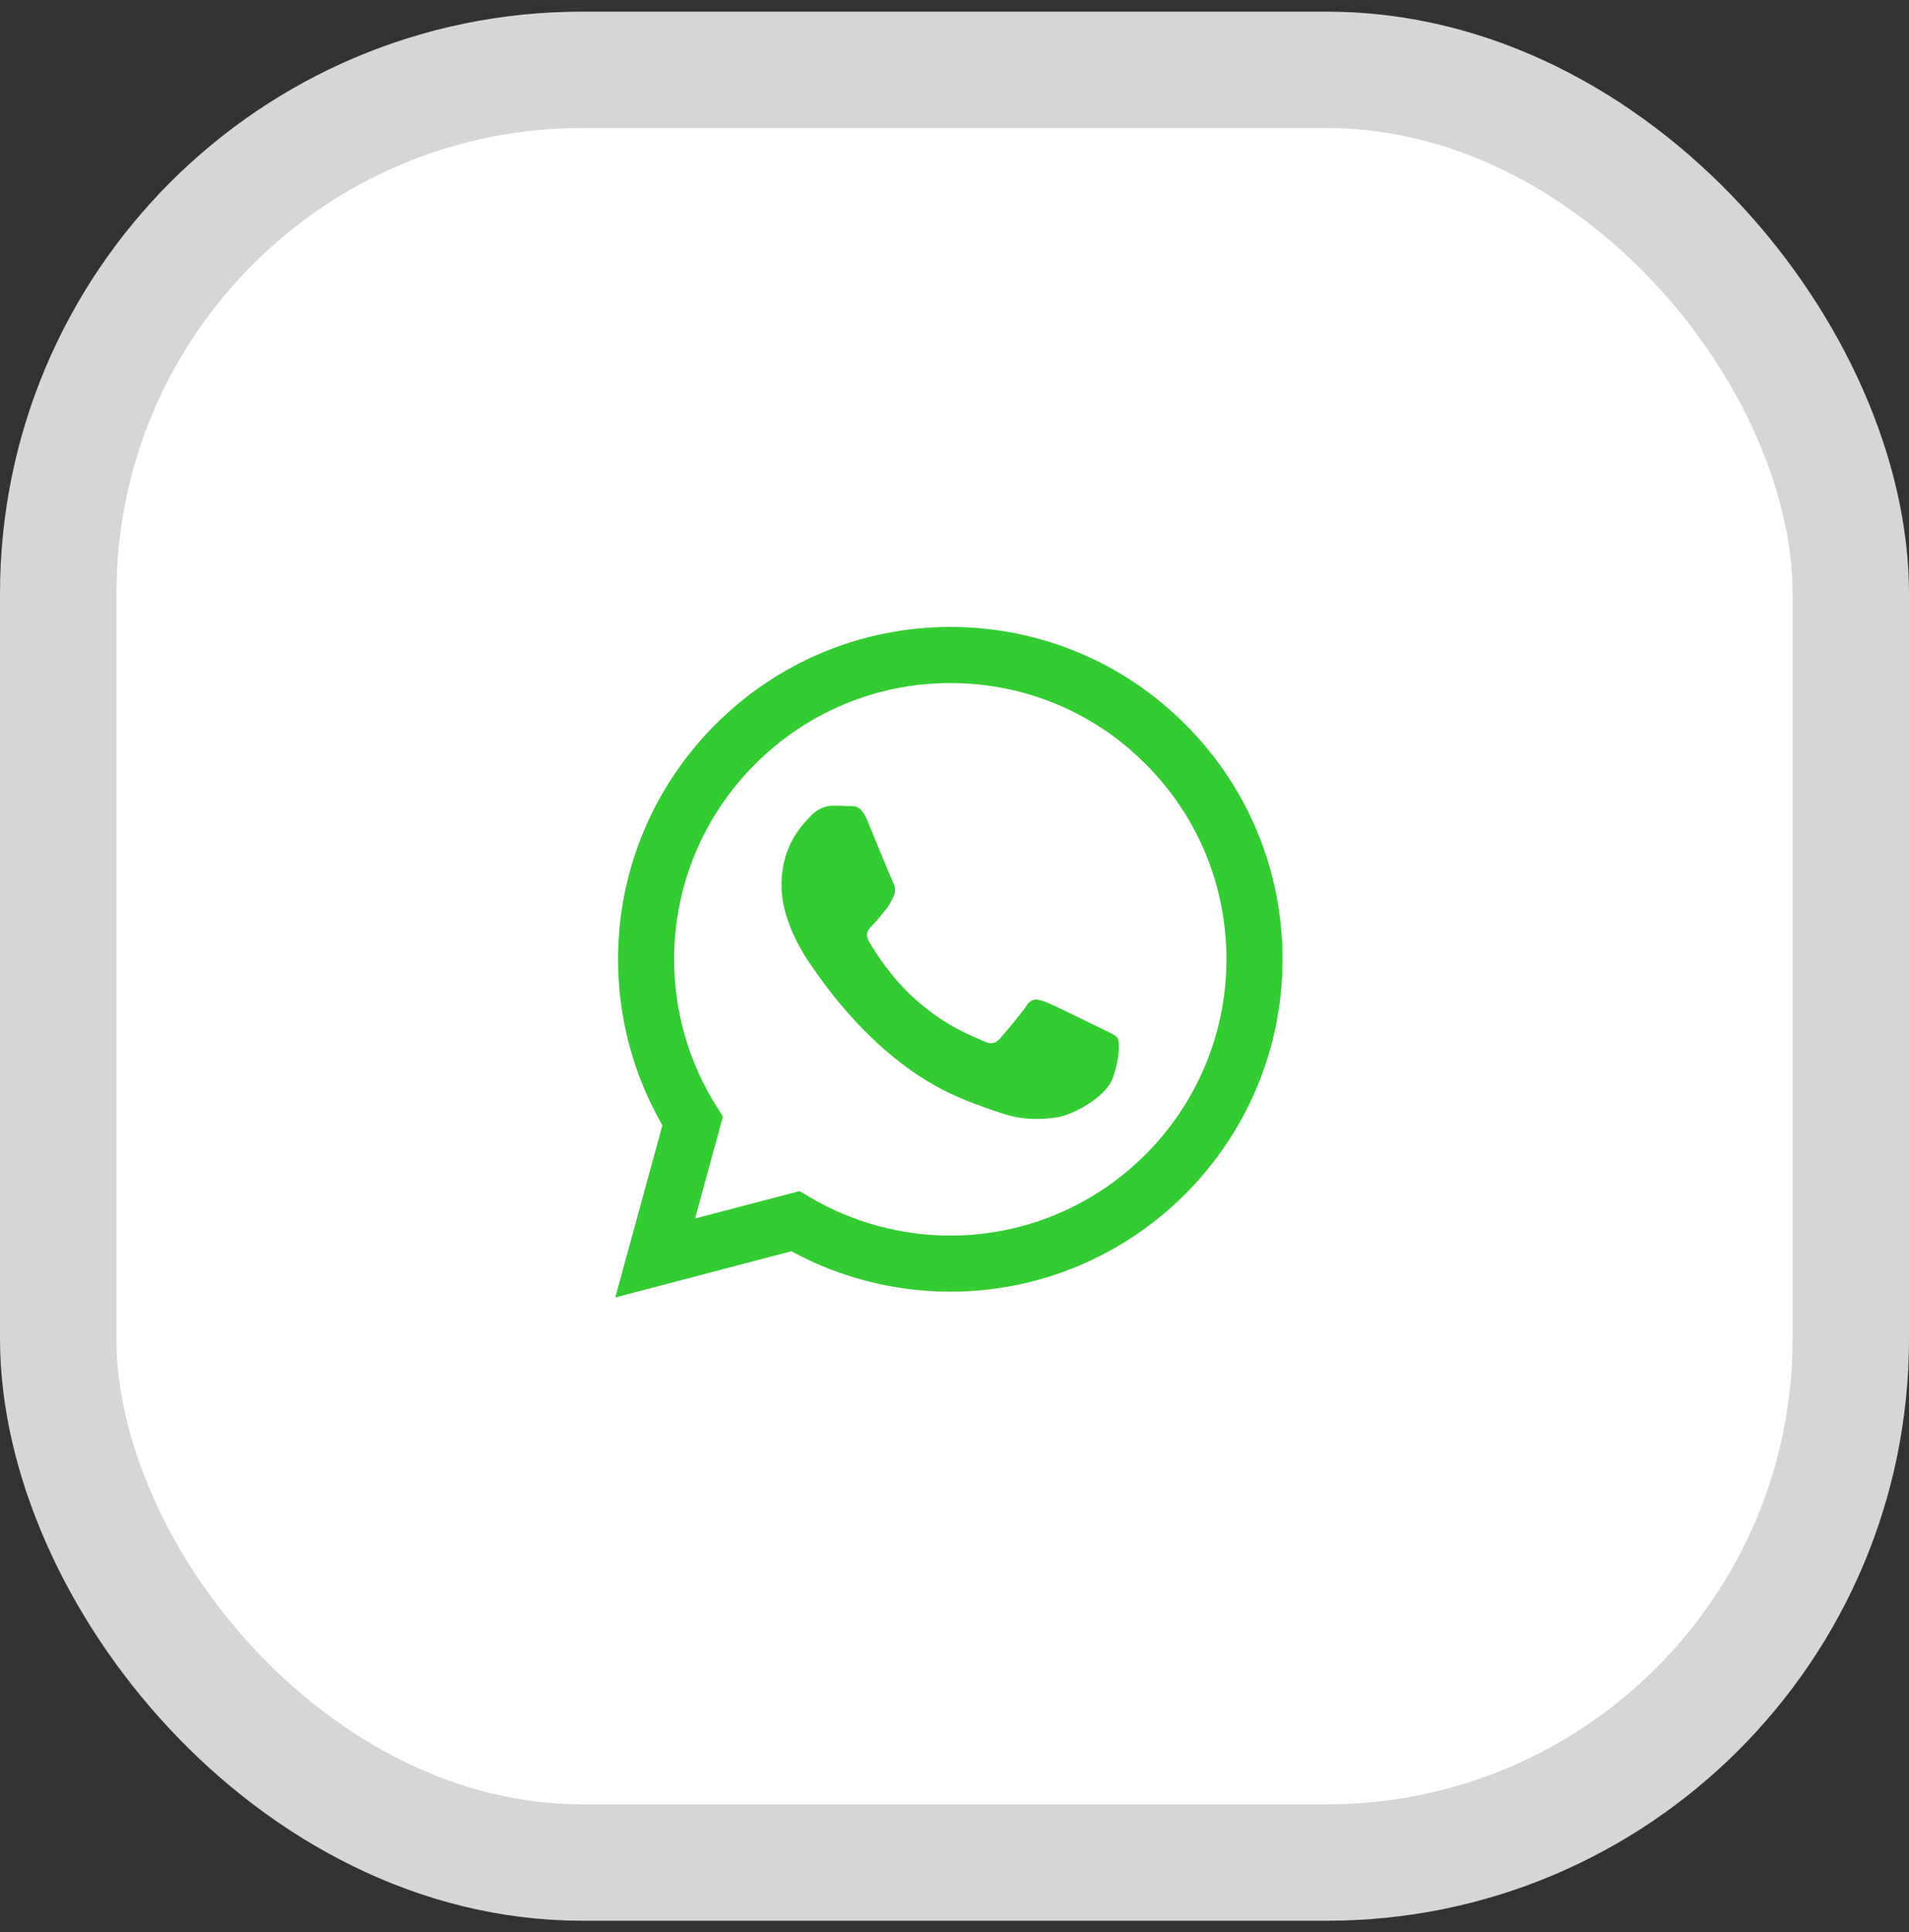
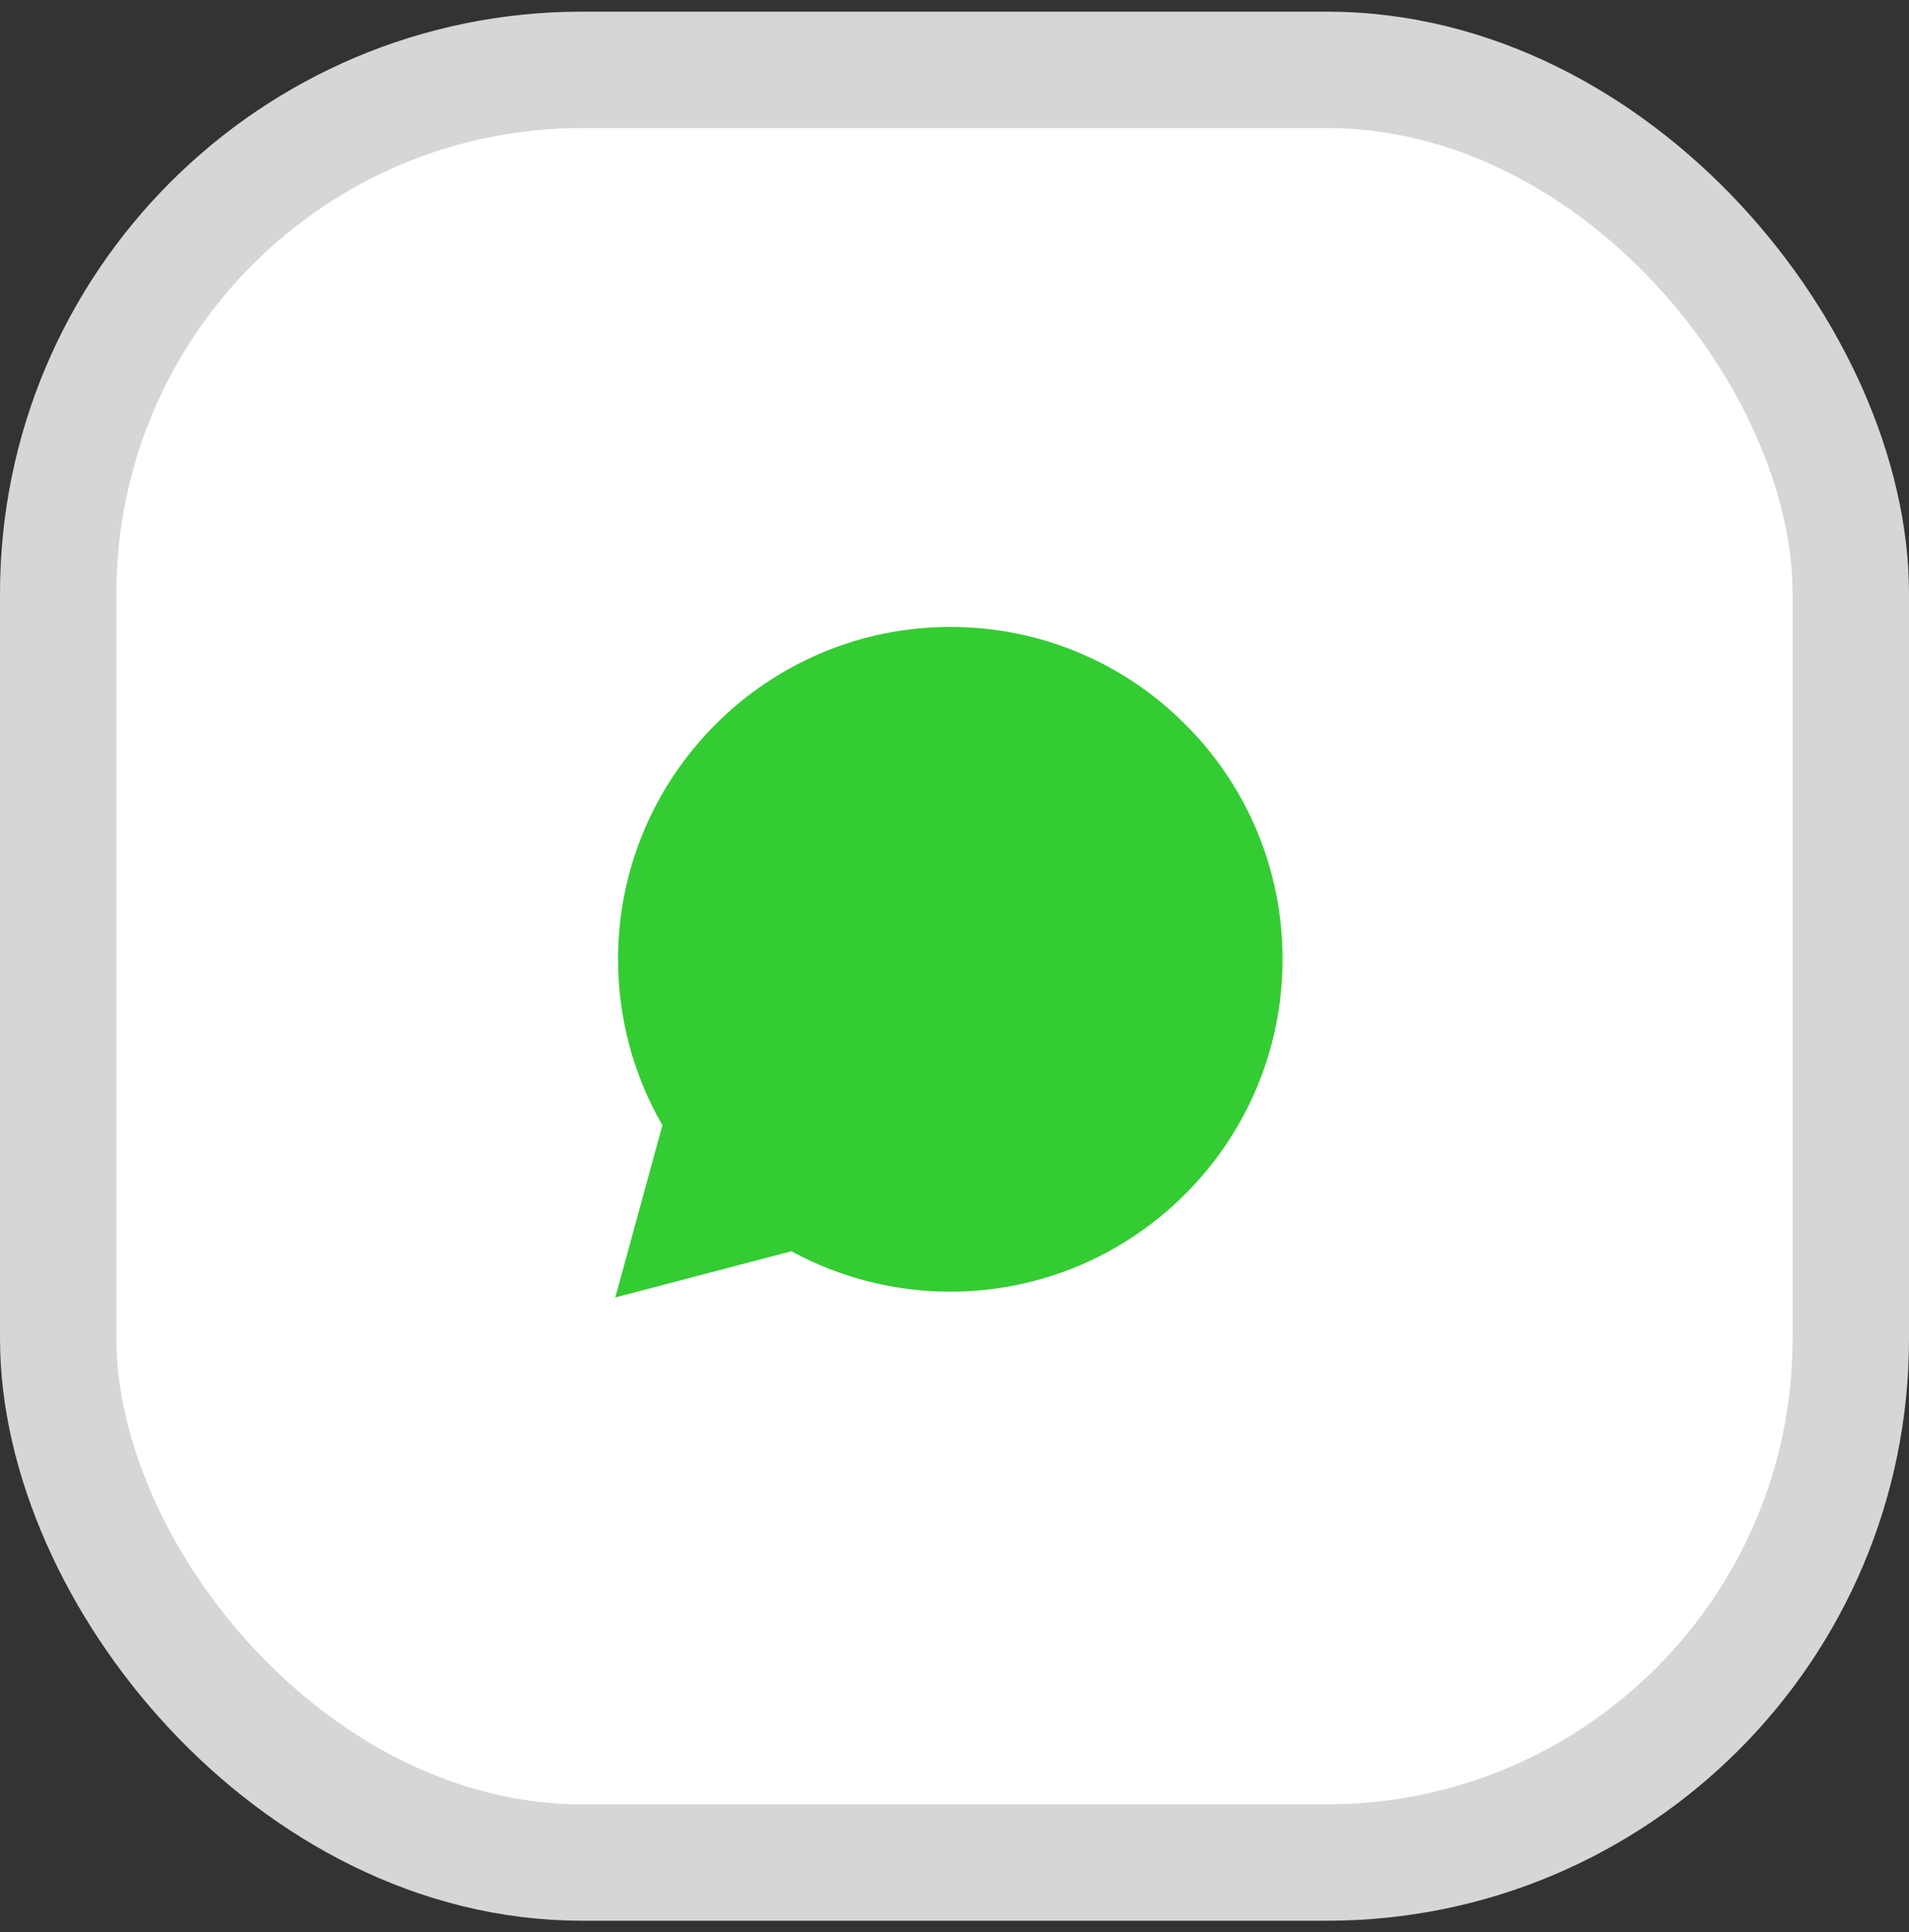
<svg xmlns="http://www.w3.org/2000/svg" width="82" height="83" viewBox="0 0 82 83" fill="none">
  <rect x="0" y="0" width="82" height="83" fill="#333333" stroke="none" />
  <rect x="2.5" y="3" width="77" height="77" rx="22.5" fill="white" stroke="#D6D6D6" stroke-width="5" />
  <path d="M40.82 55.481C48.688 55.478 55.088 49.077 55.091 41.21C55.092 37.397 53.609 33.811 50.915 31.114C48.22 28.416 44.637 26.93 40.819 26.929C32.953 26.929 26.551 33.33 26.548 41.199C26.547 43.714 27.204 46.169 28.453 48.333L26.429 55.729L33.994 53.744C36.078 54.881 38.425 55.48 40.814 55.481H40.82Z" fill="#34CC33" />
-   <path d="M34.344 51.16L29.855 52.338L31.053 47.961L30.771 47.512C29.584 45.624 28.957 43.441 28.958 41.2C28.96 34.66 34.282 29.339 40.824 29.339C43.993 29.34 46.971 30.575 49.21 32.818C51.45 35.06 52.682 38.04 52.681 41.209C52.678 47.75 47.357 53.071 40.82 53.071H40.815C38.686 53.07 36.599 52.498 34.778 51.417L34.344 51.16Z" fill="white" />
  <path d="M48.009 44.604C47.92 44.455 47.683 44.366 47.326 44.187C46.969 44.009 45.216 43.146 44.889 43.027C44.562 42.908 44.325 42.849 44.087 43.206C43.849 43.563 43.166 44.366 42.958 44.604C42.75 44.842 42.542 44.872 42.185 44.693C41.829 44.515 40.68 44.138 39.318 42.923C38.258 41.978 37.542 40.81 37.334 40.453C37.126 40.096 37.312 39.903 37.49 39.725C37.651 39.566 37.847 39.309 38.025 39.1C38.204 38.892 38.263 38.743 38.382 38.506C38.501 38.268 38.441 38.059 38.352 37.881C38.263 37.703 37.55 35.947 37.253 35.233C36.963 34.538 36.669 34.632 36.45 34.621C36.243 34.611 36.005 34.608 35.767 34.608C35.529 34.608 35.143 34.698 34.816 35.055C34.489 35.412 33.568 36.275 33.568 38.029C33.568 39.785 34.846 41.48 35.024 41.718C35.202 41.956 37.539 45.558 41.116 47.103C41.966 47.47 42.631 47.69 43.148 47.854C44.003 48.125 44.78 48.087 45.395 47.995C46.08 47.893 47.504 47.133 47.801 46.3C48.099 45.467 48.099 44.753 48.009 44.604Z" fill="#34CC33" />
</svg>